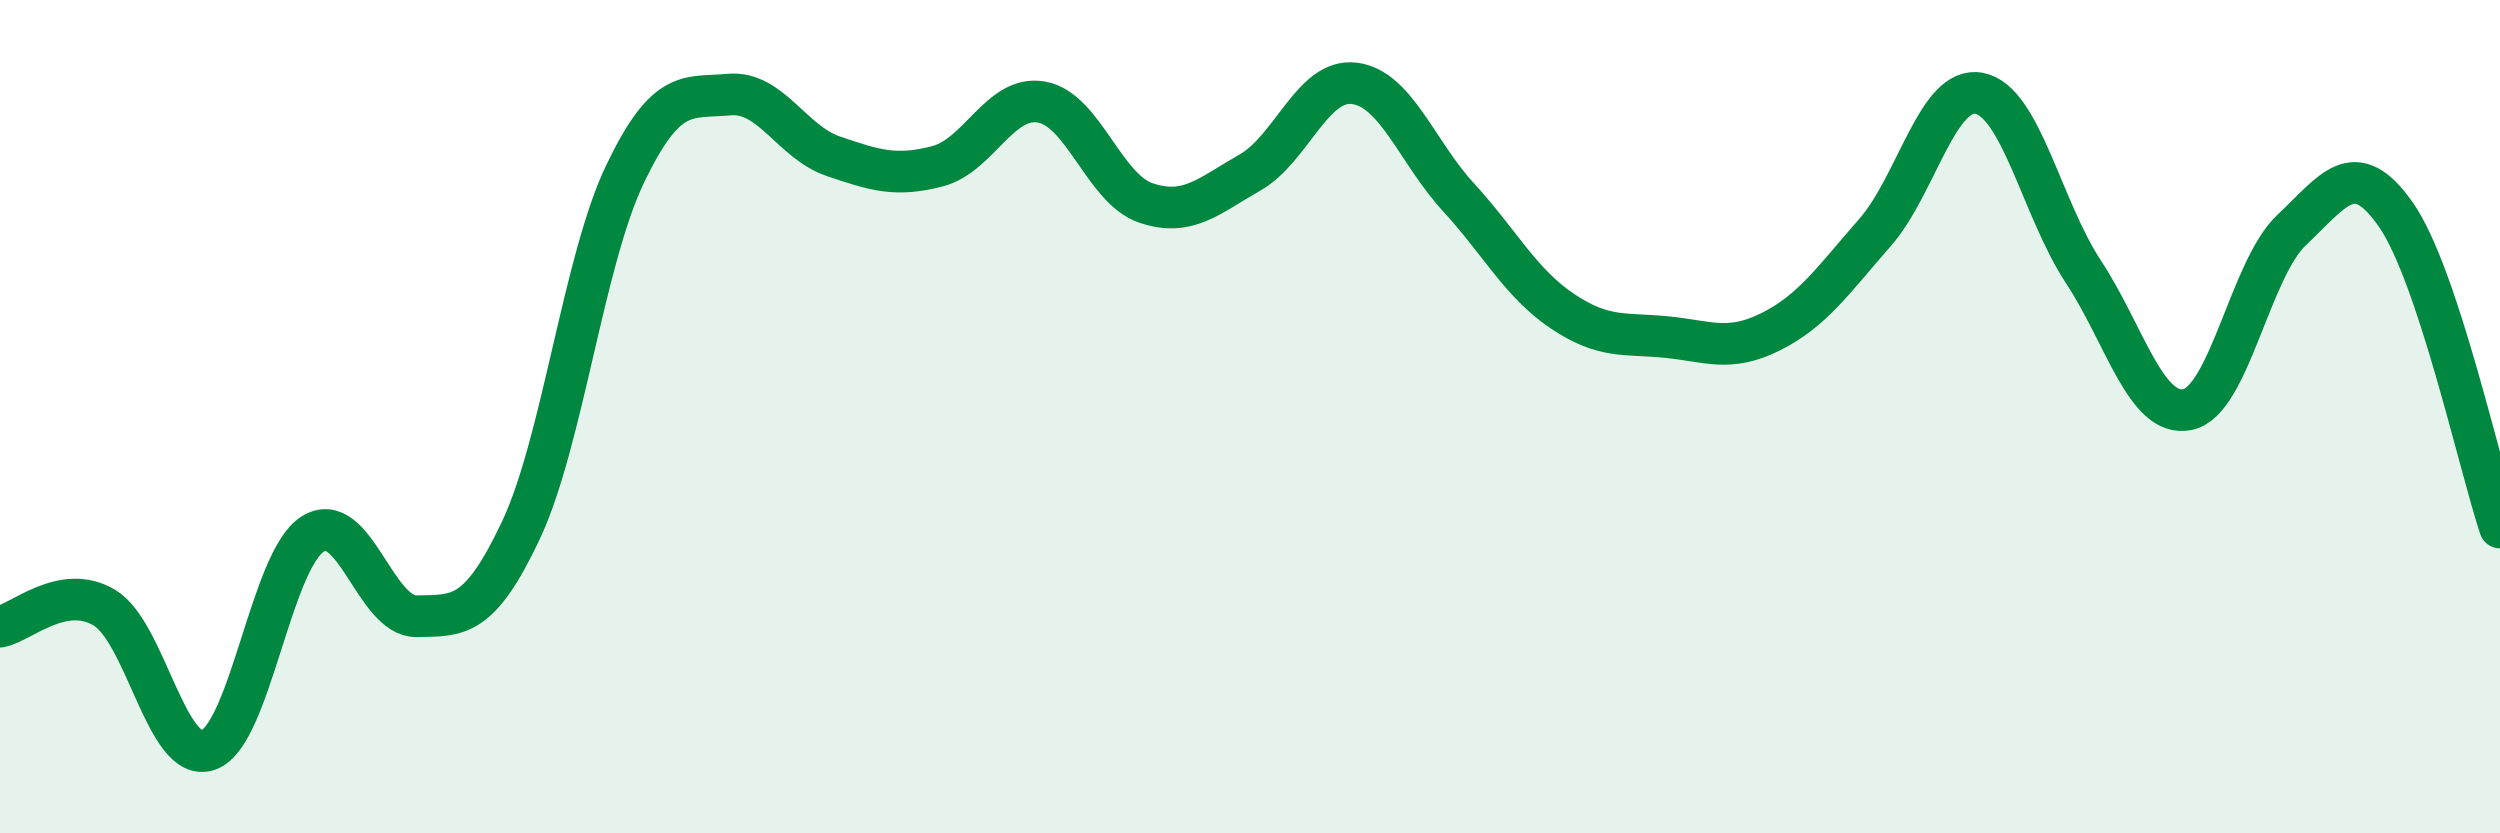
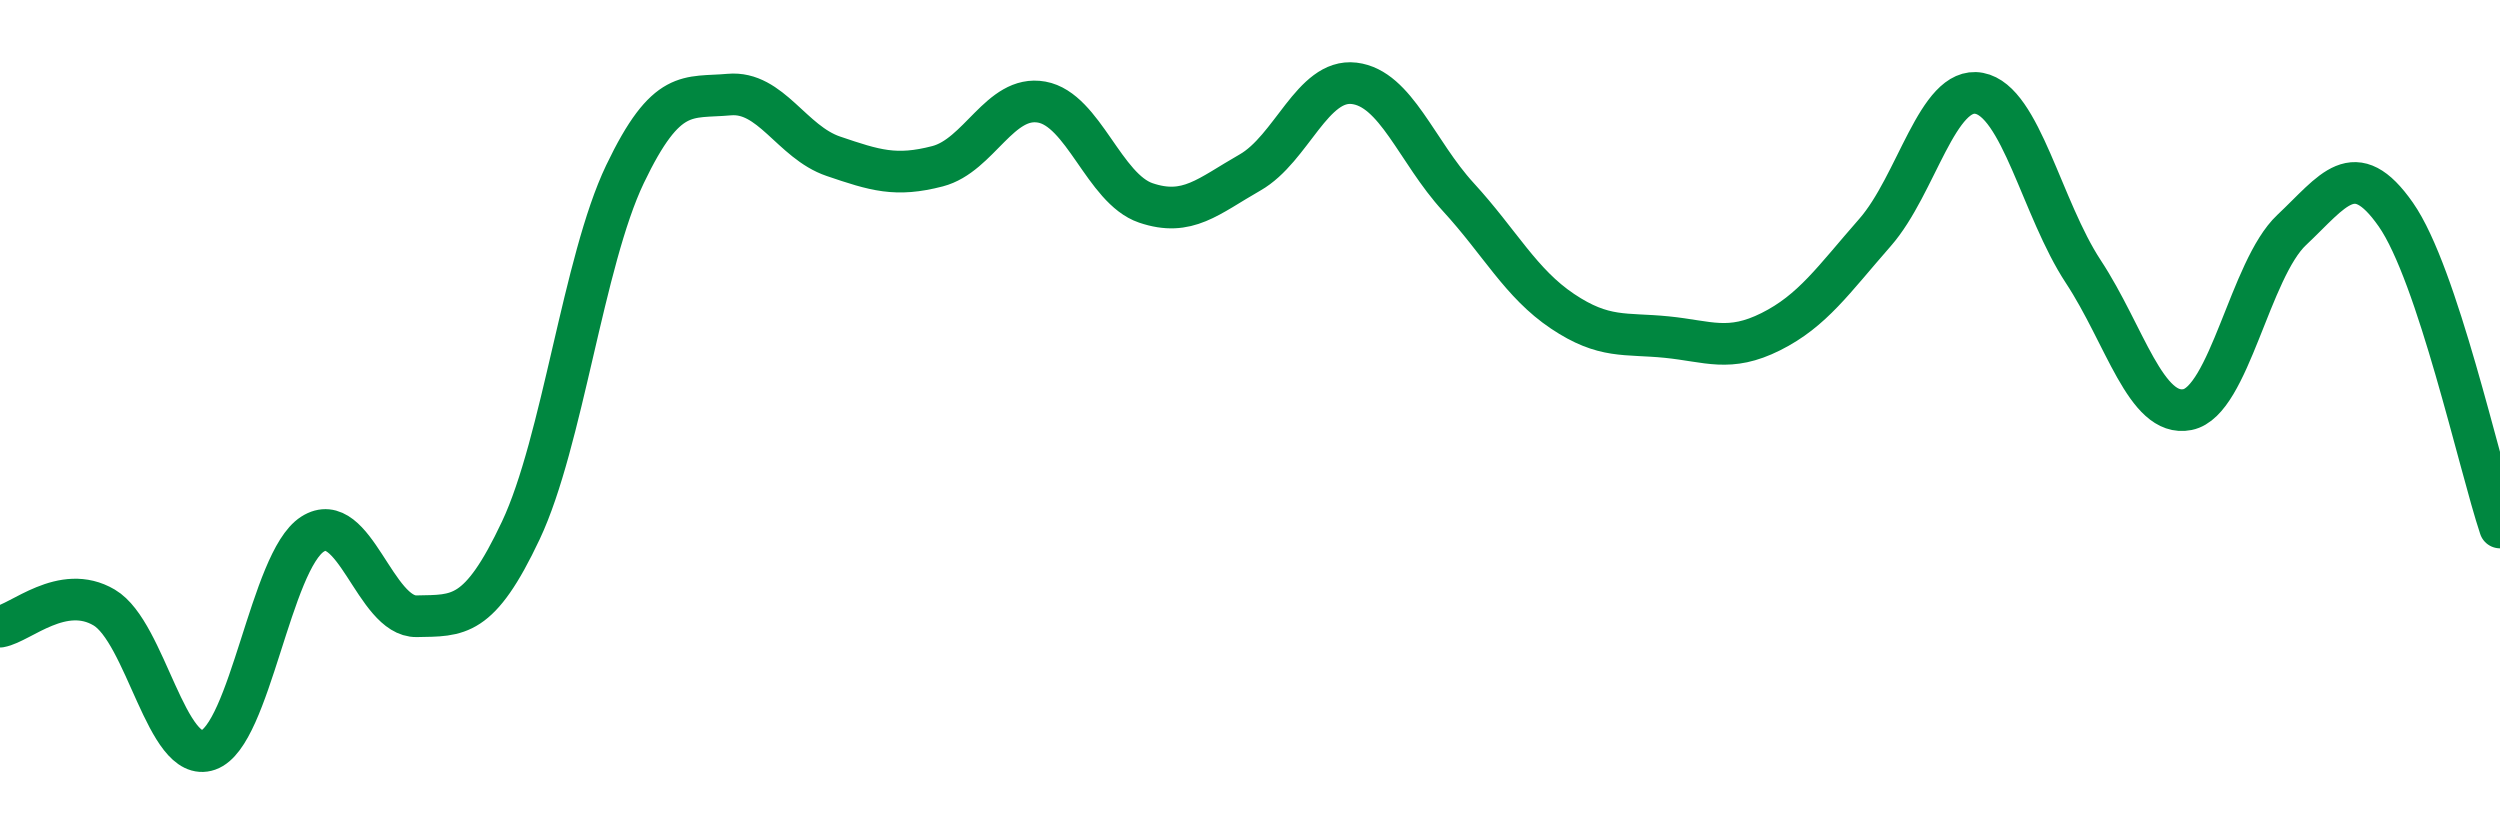
<svg xmlns="http://www.w3.org/2000/svg" width="60" height="20" viewBox="0 0 60 20">
-   <path d="M 0,15.04 C 0.5,14.95 1.5,13.99 2.5,14.58 C 3.5,15.17 4,18.35 5,18 C 6,17.65 6.5,13.46 7.5,12.82 C 8.5,12.18 9,14.81 10,14.79 C 11,14.77 11.5,14.85 12.5,12.73 C 13.5,10.61 14,6.27 15,4.18 C 16,2.09 16.5,2.36 17.5,2.27 C 18.5,2.18 19,3.41 20,3.75 C 21,4.09 21.5,4.25 22.5,3.99 C 23.5,3.73 24,2.27 25,2.45 C 26,2.63 26.5,4.53 27.5,4.87 C 28.5,5.21 29,4.71 30,4.14 C 31,3.57 31.5,1.88 32.5,2 C 33.5,2.12 34,3.64 35,4.73 C 36,5.82 36.5,6.8 37.5,7.47 C 38.5,8.14 39,7.99 40,8.09 C 41,8.19 41.5,8.46 42.5,7.96 C 43.5,7.46 44,6.72 45,5.58 C 46,4.44 46.5,2.05 47.5,2.24 C 48.5,2.43 49,5 50,6.52 C 51,8.04 51.5,10.03 52.5,9.83 C 53.5,9.63 54,6.46 55,5.52 C 56,4.58 56.5,3.72 57.5,5.15 C 58.5,6.58 59.5,11.16 60,12.66L60 20L0 20Z" fill="#008740" opacity="0.1" stroke-linecap="round" stroke-linejoin="round" />
  <path d="M 0,15.04 C 0.5,14.95 1.5,13.99 2.5,14.58 C 3.5,15.17 4,18.35 5,18 C 6,17.65 6.5,13.46 7.5,12.82 C 8.5,12.18 9,14.81 10,14.79 C 11,14.77 11.5,14.85 12.5,12.73 C 13.5,10.61 14,6.27 15,4.18 C 16,2.09 16.5,2.36 17.5,2.27 C 18.5,2.18 19,3.41 20,3.75 C 21,4.09 21.5,4.25 22.5,3.99 C 23.5,3.73 24,2.27 25,2.45 C 26,2.63 26.5,4.53 27.5,4.87 C 28.5,5.21 29,4.71 30,4.14 C 31,3.57 31.5,1.88 32.5,2 C 33.5,2.12 34,3.64 35,4.73 C 36,5.82 36.5,6.8 37.5,7.47 C 38.5,8.14 39,7.99 40,8.09 C 41,8.19 41.5,8.46 42.5,7.96 C 43.5,7.46 44,6.72 45,5.58 C 46,4.44 46.5,2.05 47.5,2.24 C 48.5,2.43 49,5 50,6.52 C 51,8.04 51.5,10.03 52.5,9.83 C 53.5,9.63 54,6.46 55,5.52 C 56,4.58 56.5,3.72 57.5,5.15 C 58.5,6.58 59.5,11.16 60,12.66" stroke="#008740" stroke-width="1" fill="none" stroke-linecap="round" stroke-linejoin="round" />
</svg>